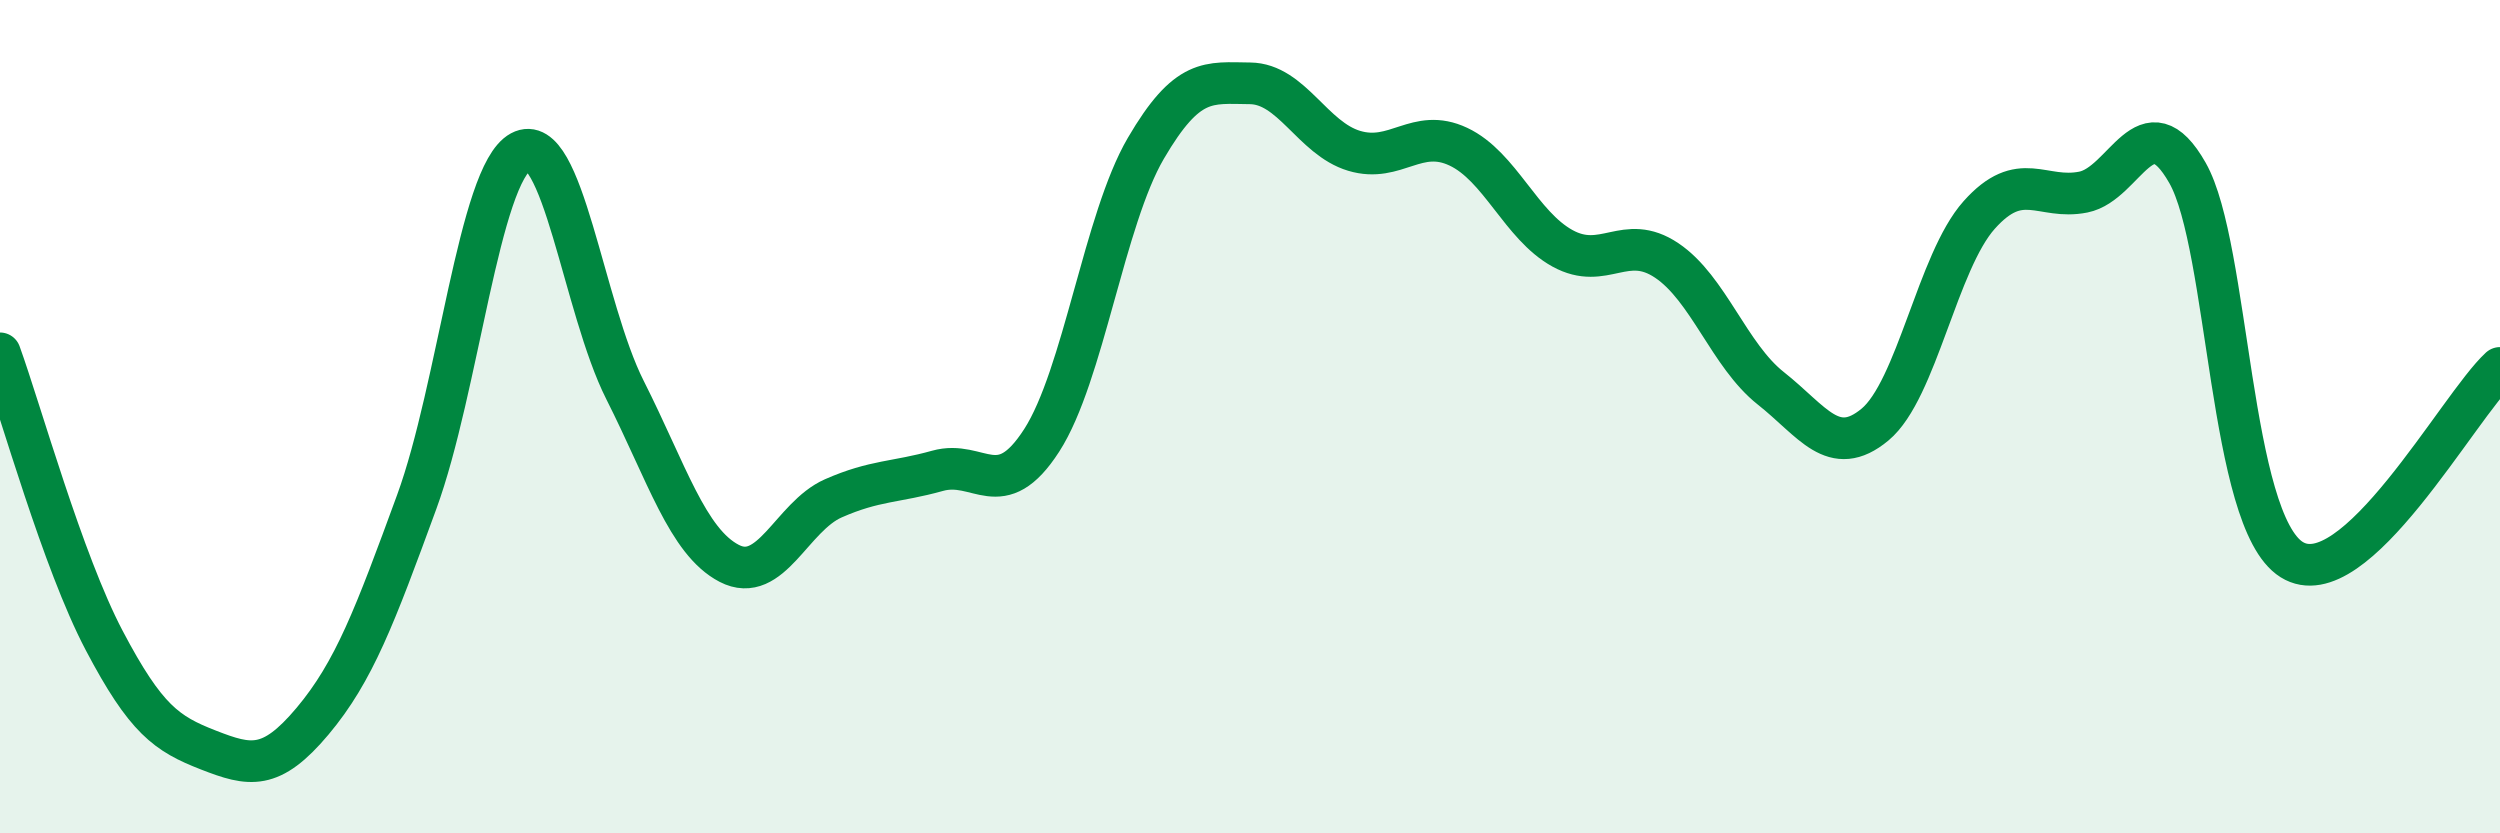
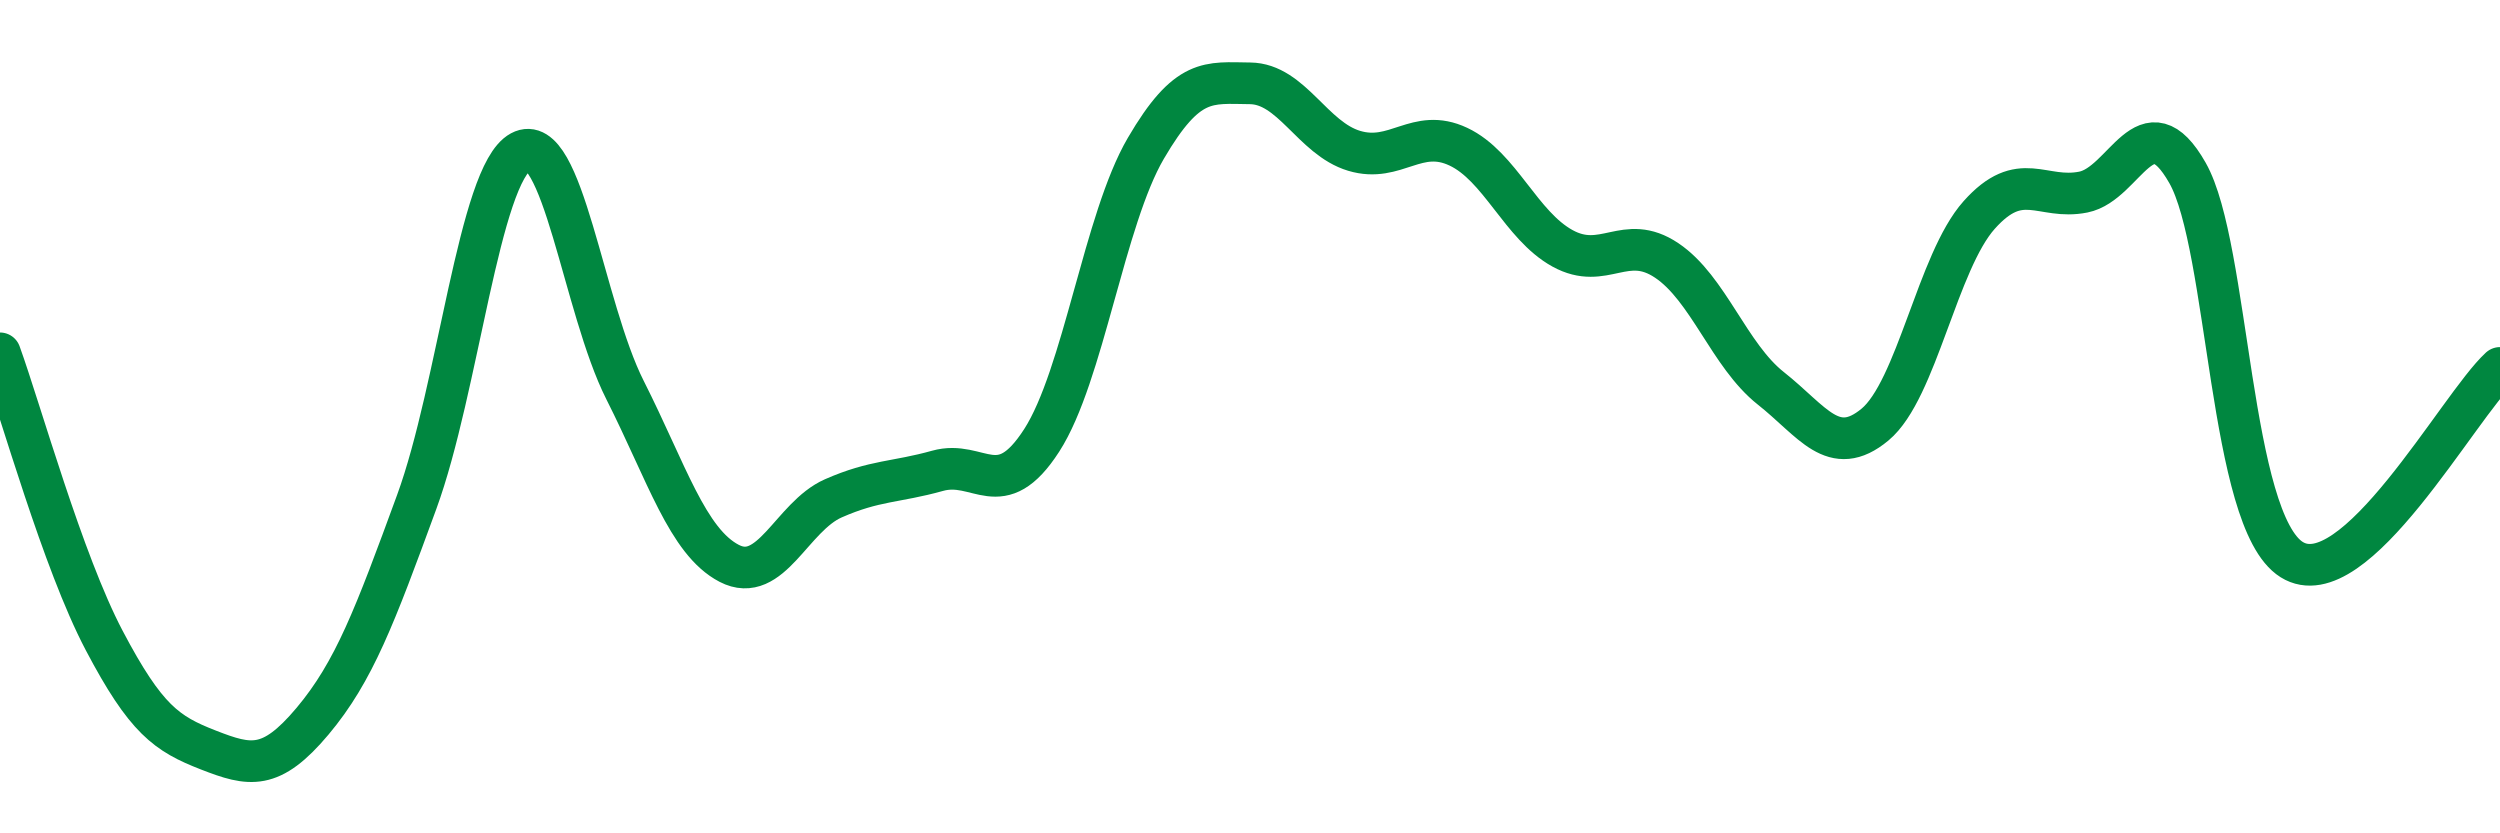
<svg xmlns="http://www.w3.org/2000/svg" width="60" height="20" viewBox="0 0 60 20">
-   <path d="M 0,8.48 C 0.5,9.86 1.5,13.47 2.5,15.37 C 3.5,17.27 4,17.61 5,18 C 6,18.39 6.5,18.5 7.5,17.31 C 8.5,16.12 9,14.78 10,12.05 C 11,9.32 11.5,4.18 12.5,3.64 C 13.5,3.1 14,7.38 15,9.36 C 16,11.34 16.5,13 17.5,13.52 C 18.5,14.04 19,12.4 20,11.96 C 21,11.52 21.5,11.58 22.5,11.3 C 23.5,11.02 24,12.12 25,10.57 C 26,9.02 26.5,5.27 27.5,3.56 C 28.5,1.85 29,1.99 30,2 C 31,2.01 31.5,3.32 32.5,3.62 C 33.5,3.92 34,3.05 35,3.52 C 36,3.99 36.5,5.41 37.5,5.96 C 38.5,6.51 39,5.58 40,6.25 C 41,6.92 41.5,8.53 42.5,9.32 C 43.5,10.11 44,11.02 45,10.19 C 46,9.36 46.5,6.28 47.5,5.16 C 48.5,4.04 49,4.81 50,4.61 C 51,4.41 51.5,2.39 52.5,4.15 C 53.5,5.91 53.5,12.49 55,13.43 C 56.5,14.37 59,9.75 60,8.83L60 20L0 20Z" fill="#008740" opacity="0.1" stroke-linecap="round" stroke-linejoin="round" />
  <path d="M 0,8.48 C 0.5,9.86 1.5,13.47 2.5,15.37 C 3.5,17.27 4,17.61 5,18 C 6,18.39 6.5,18.5 7.5,17.31 C 8.5,16.12 9,14.78 10,12.05 C 11,9.32 11.5,4.18 12.5,3.64 C 13.5,3.1 14,7.38 15,9.36 C 16,11.34 16.5,13 17.5,13.52 C 18.5,14.04 19,12.4 20,11.96 C 21,11.52 21.5,11.58 22.5,11.3 C 23.5,11.02 24,12.12 25,10.57 C 26,9.02 26.5,5.27 27.5,3.56 C 28.5,1.85 29,1.99 30,2 C 31,2.01 31.5,3.32 32.5,3.62 C 33.5,3.92 34,3.05 35,3.52 C 36,3.99 36.5,5.41 37.5,5.96 C 38.5,6.51 39,5.58 40,6.25 C 41,6.92 41.5,8.53 42.5,9.32 C 43.5,10.11 44,11.02 45,10.19 C 46,9.36 46.5,6.28 47.5,5.16 C 48.5,4.04 49,4.81 50,4.61 C 51,4.41 51.5,2.39 52.5,4.15 C 53.5,5.91 53.5,12.49 55,13.43 C 56.5,14.37 59,9.75 60,8.83" stroke="#008740" stroke-width="1" fill="none" stroke-linecap="round" stroke-linejoin="round" />
</svg>